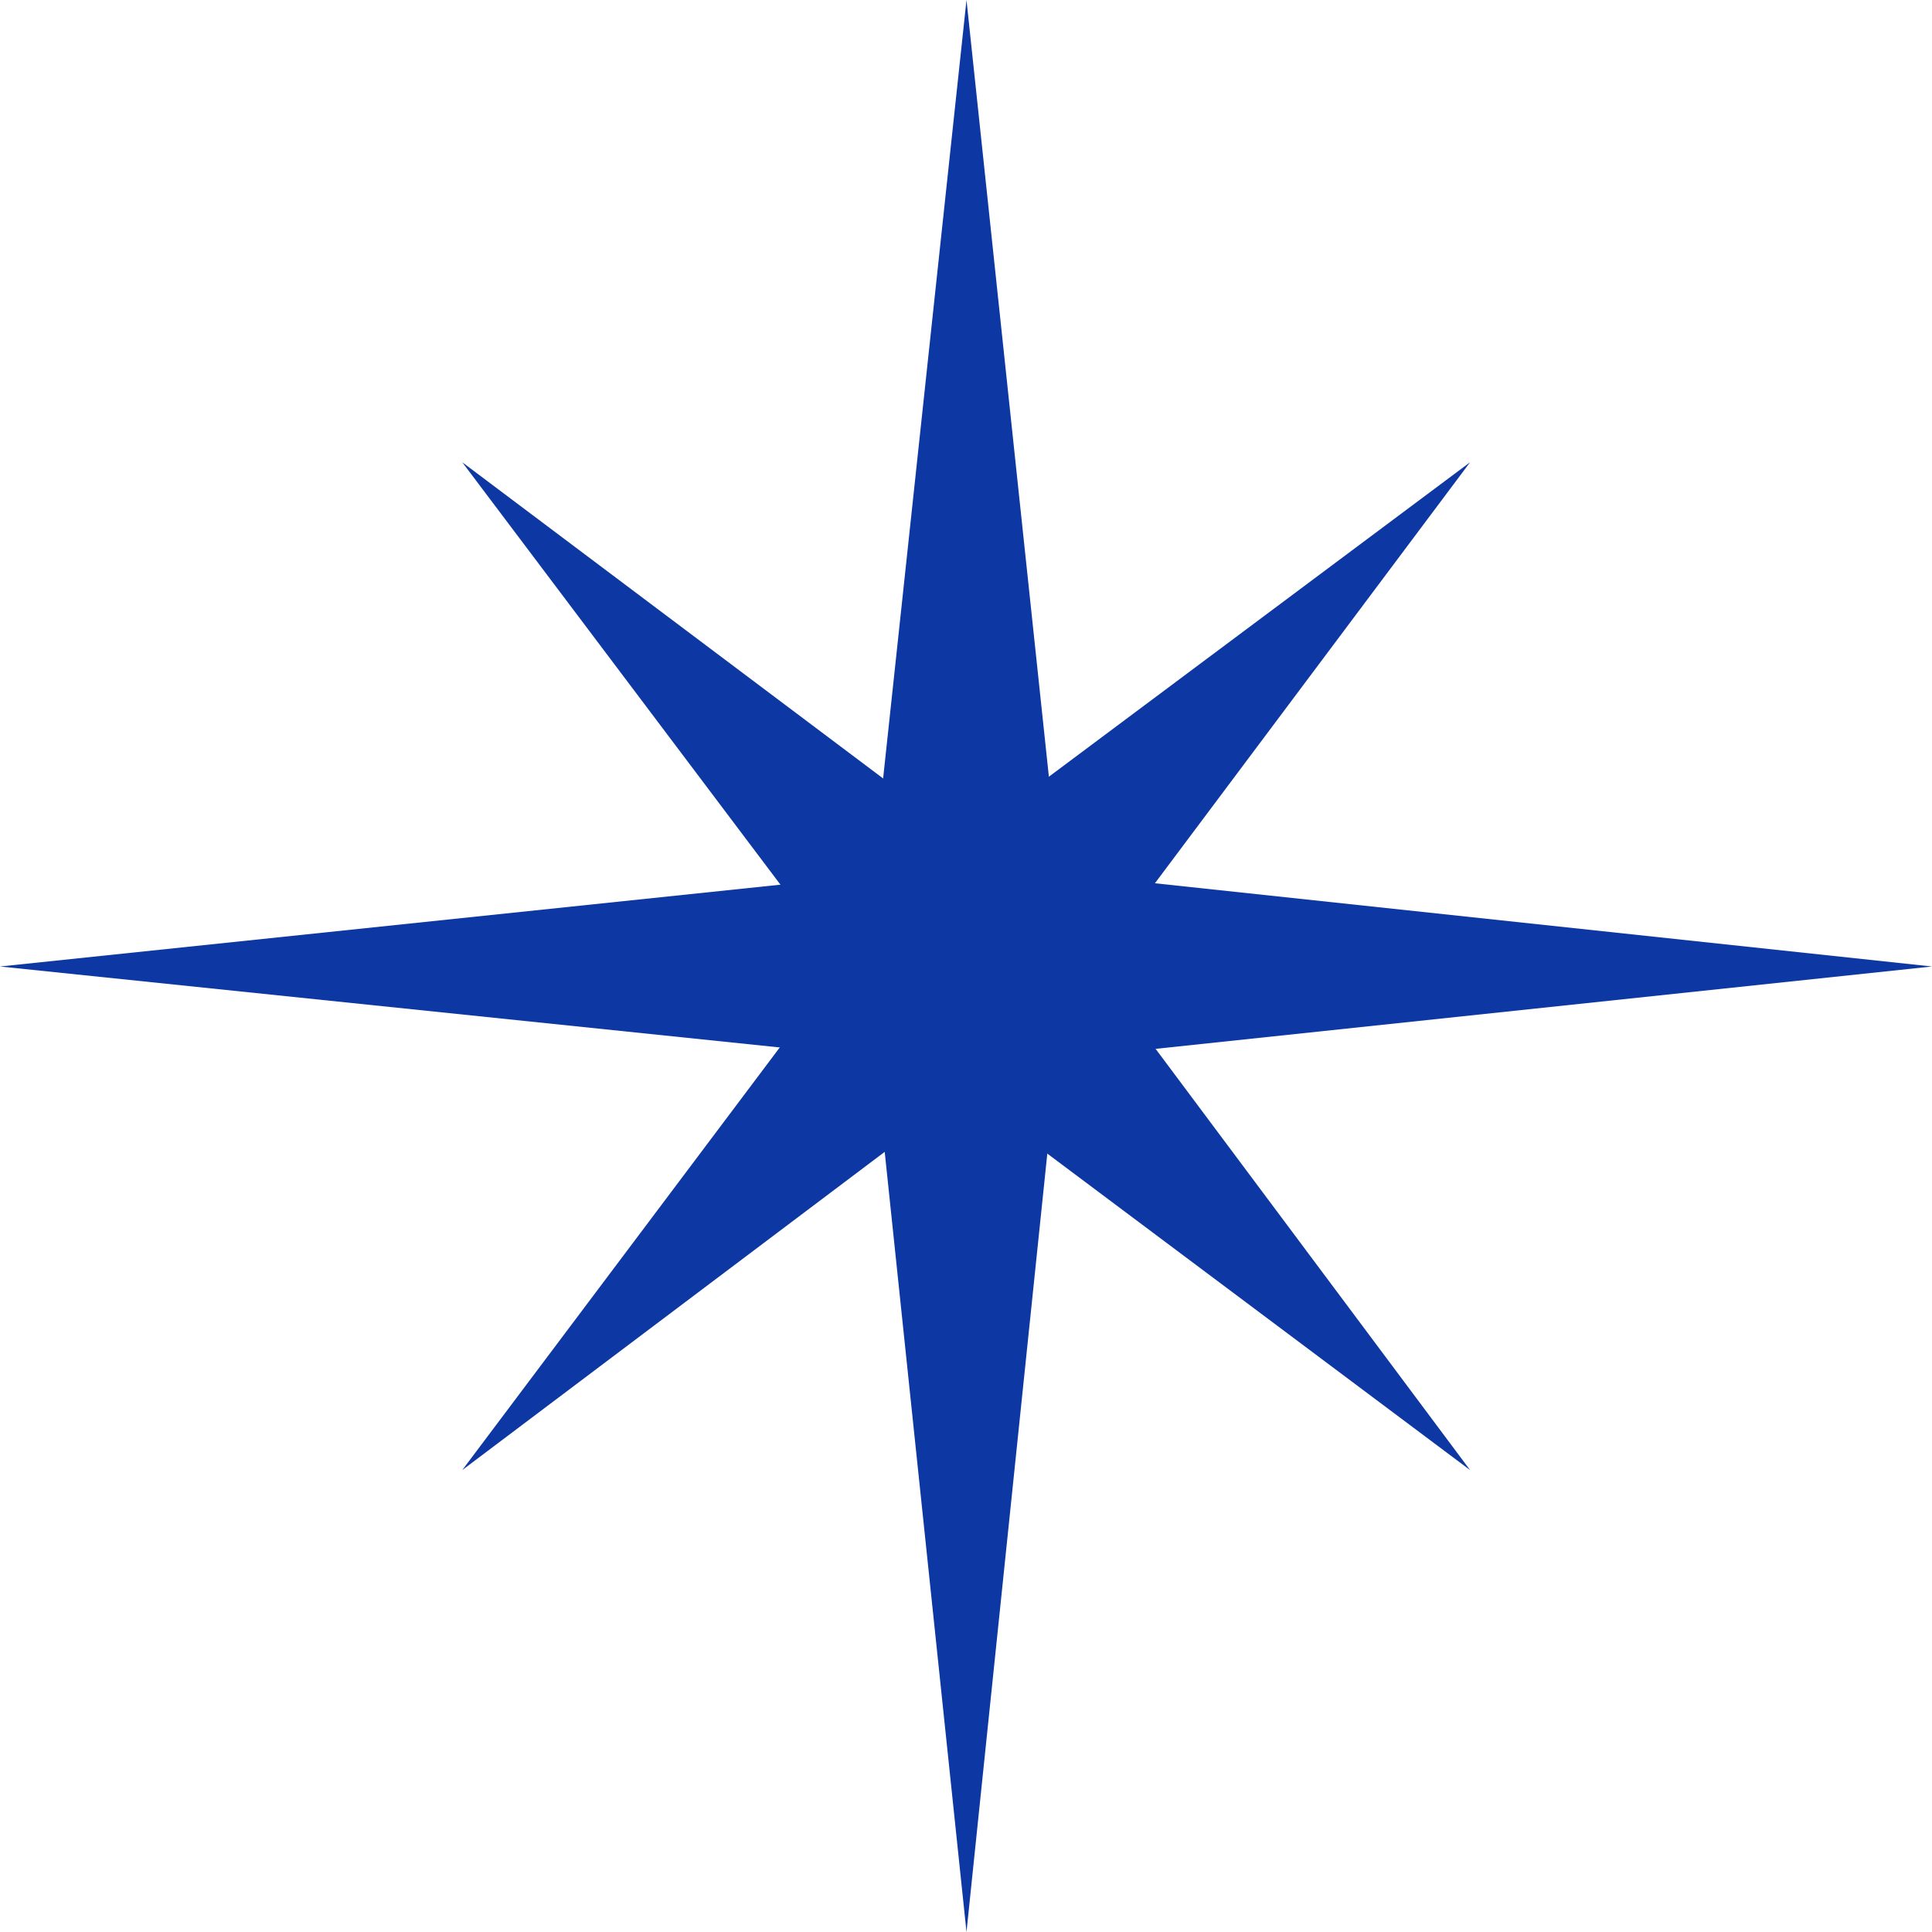
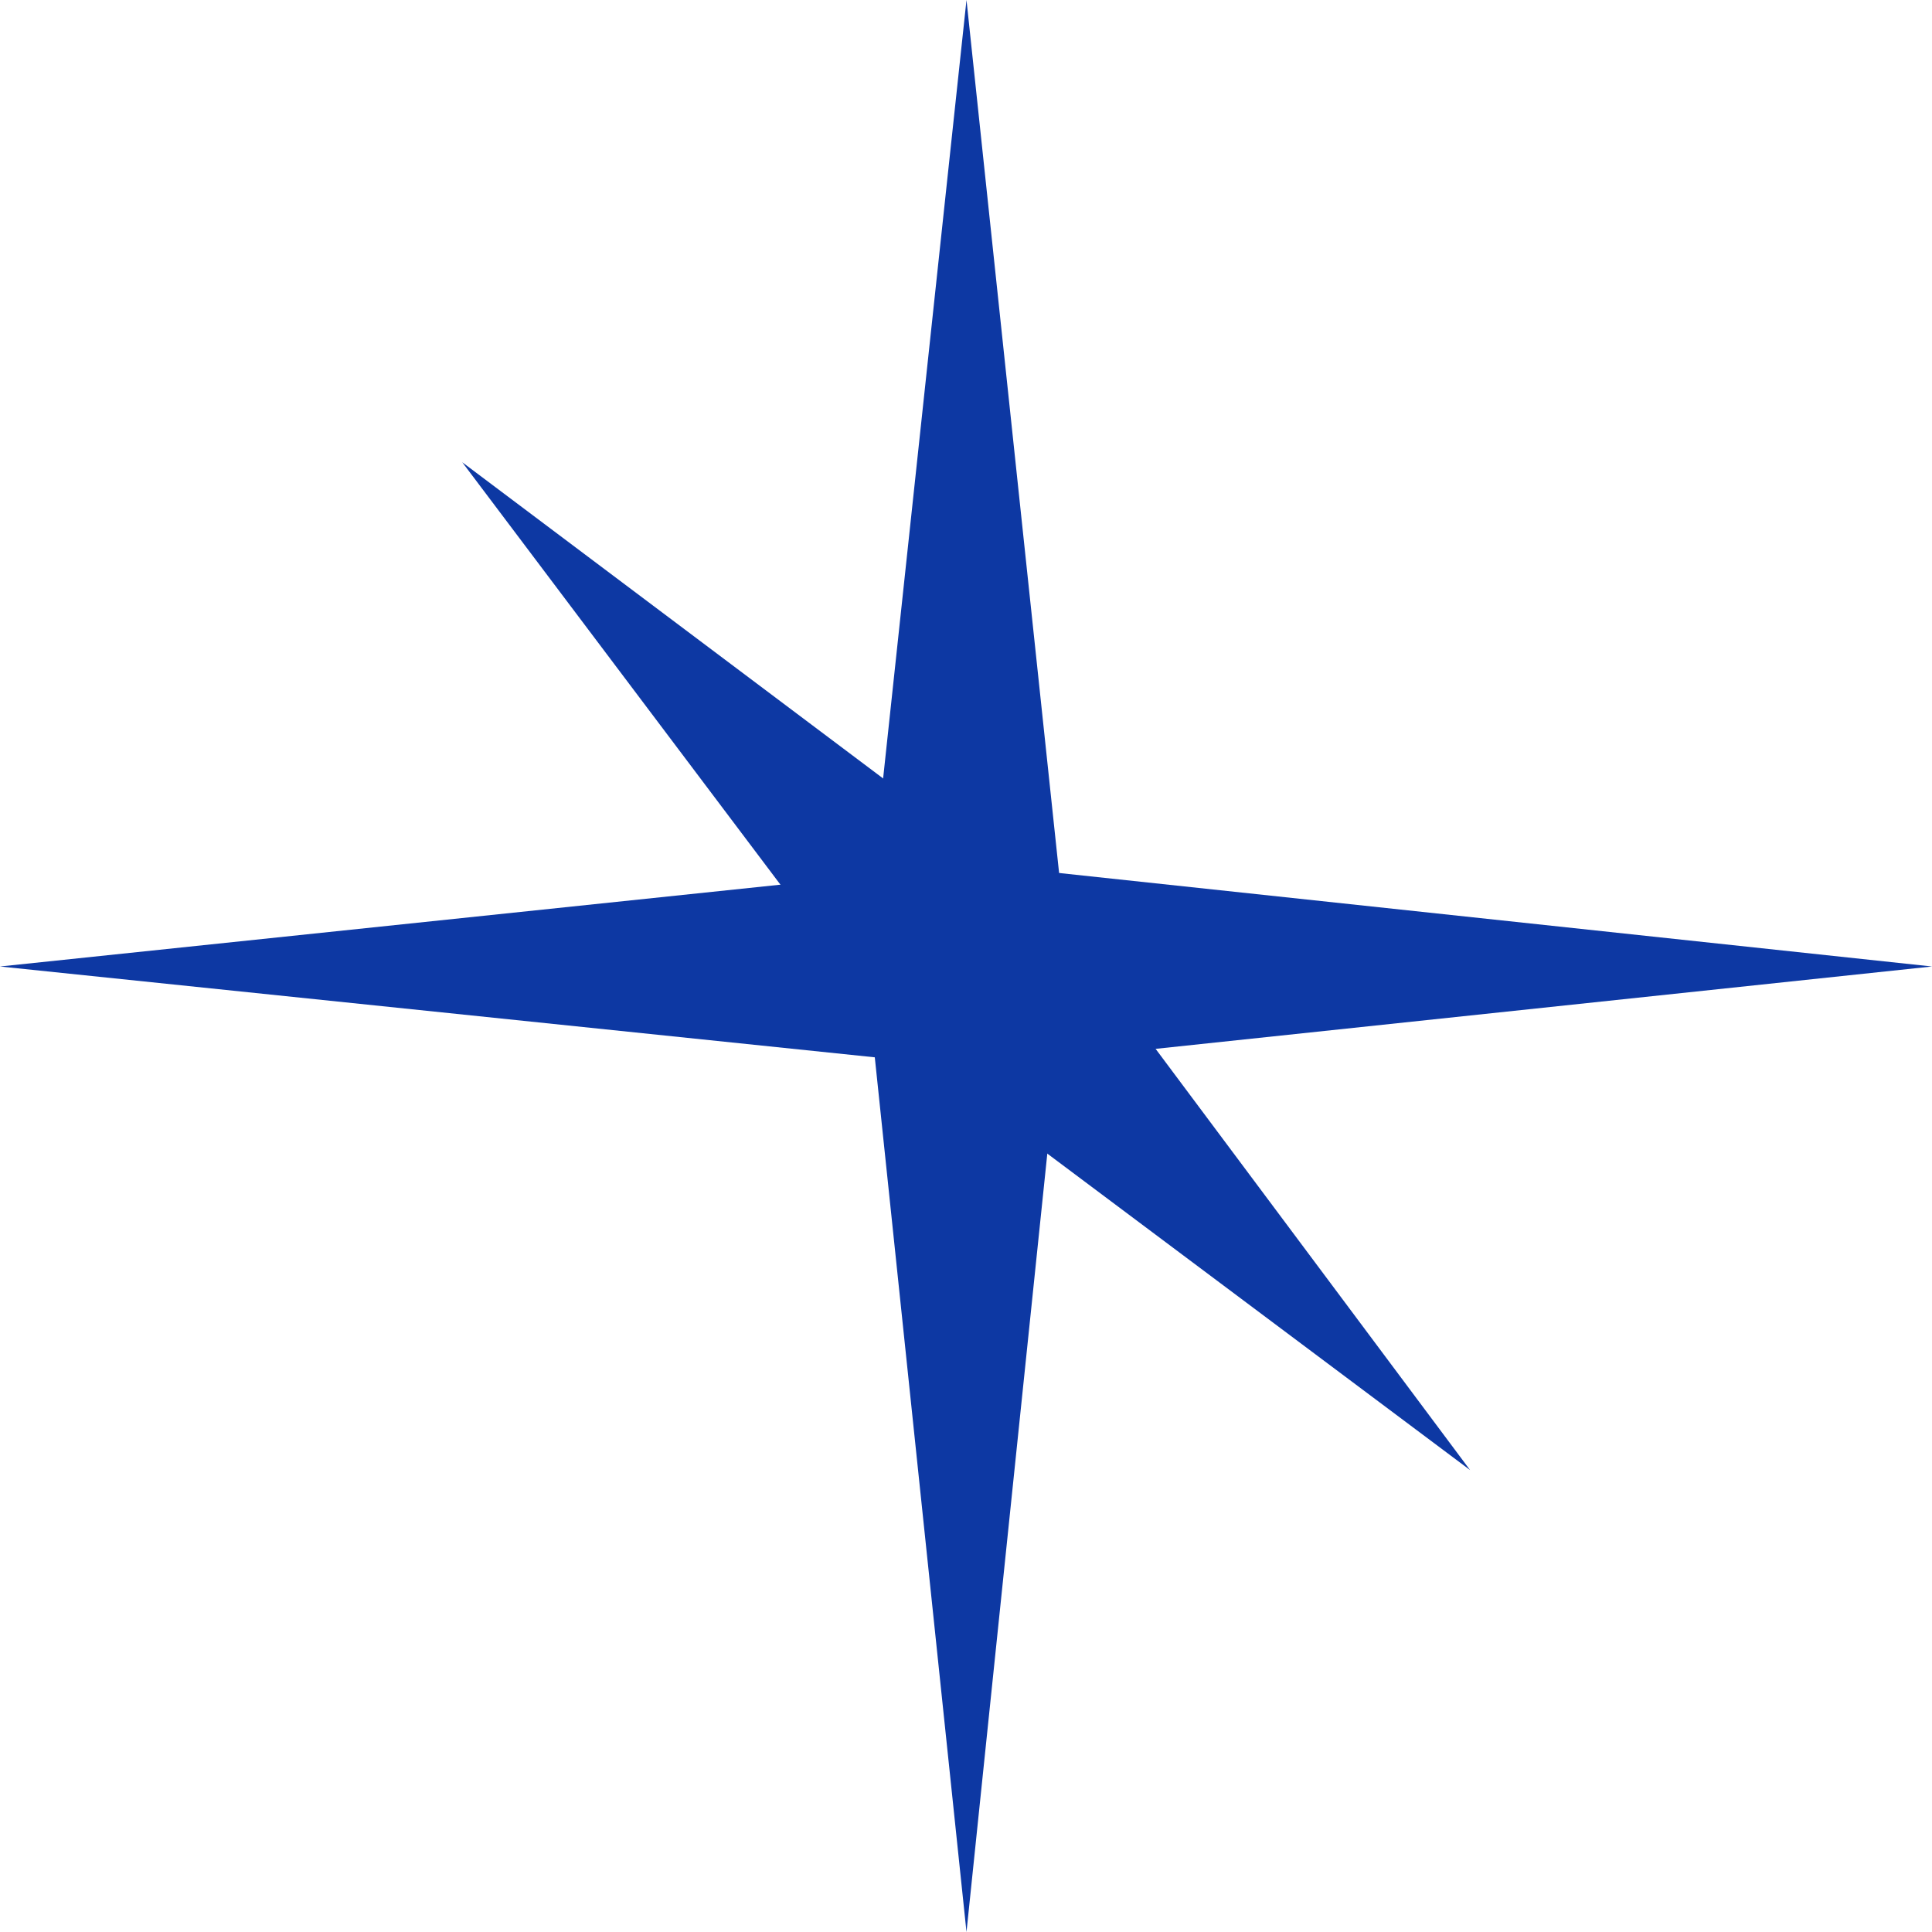
<svg xmlns="http://www.w3.org/2000/svg" id="_圖層_2" viewBox="0 0 58.89 58.89">
  <defs>
    <style>.cls-1{fill:#0d38a3;}</style>
  </defs>
  <g id="_設計">
    <polygon class="cls-1" points="29.46 0 26.34 29.13 29.46 58.89 32.55 29.13 29.46 0" />
-     <polygon class="cls-1" points="44.81 14.09 27.41 27.08 14.09 44.81 31.8 31.47 44.81 14.09" />
    <polygon class="cls-1" points="44.81 44.81 31.82 27.41 14.09 14.09 27.43 31.8 44.81 44.81" />
    <polygon class="cls-1" points="58.89 29.46 29.76 26.34 0 29.46 29.76 32.55 58.89 29.46" />
  </g>
</svg>